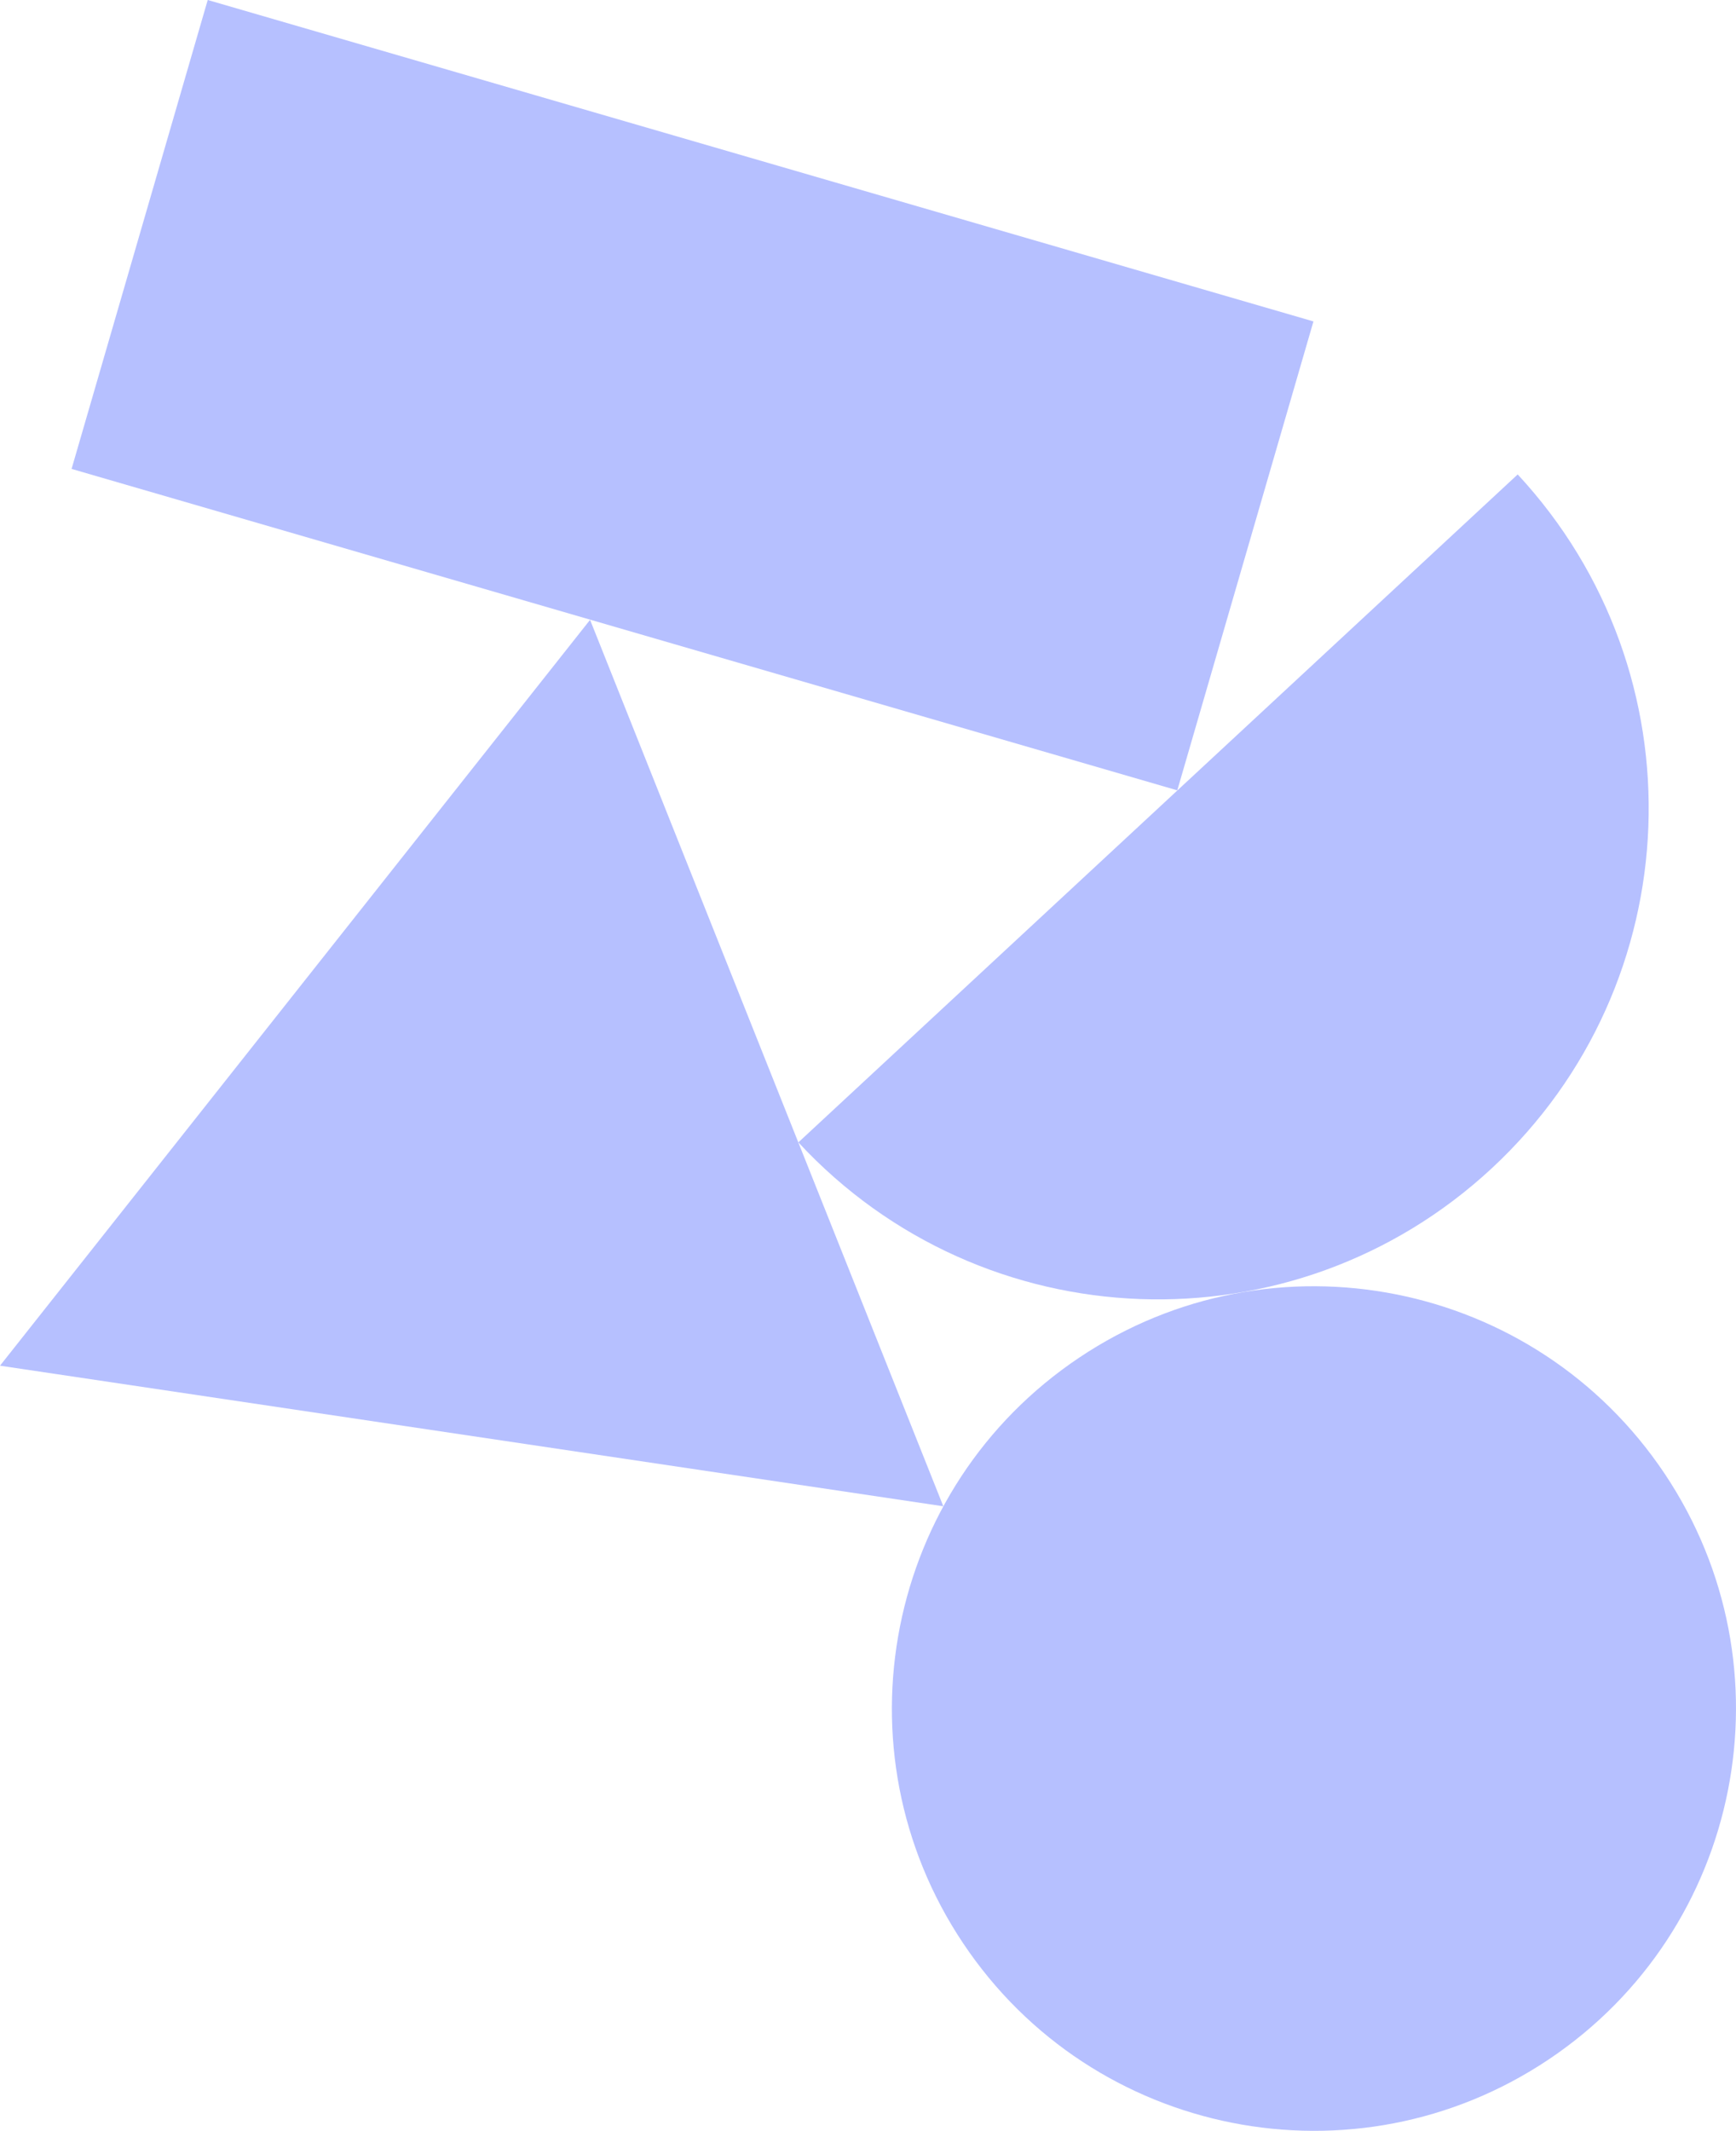
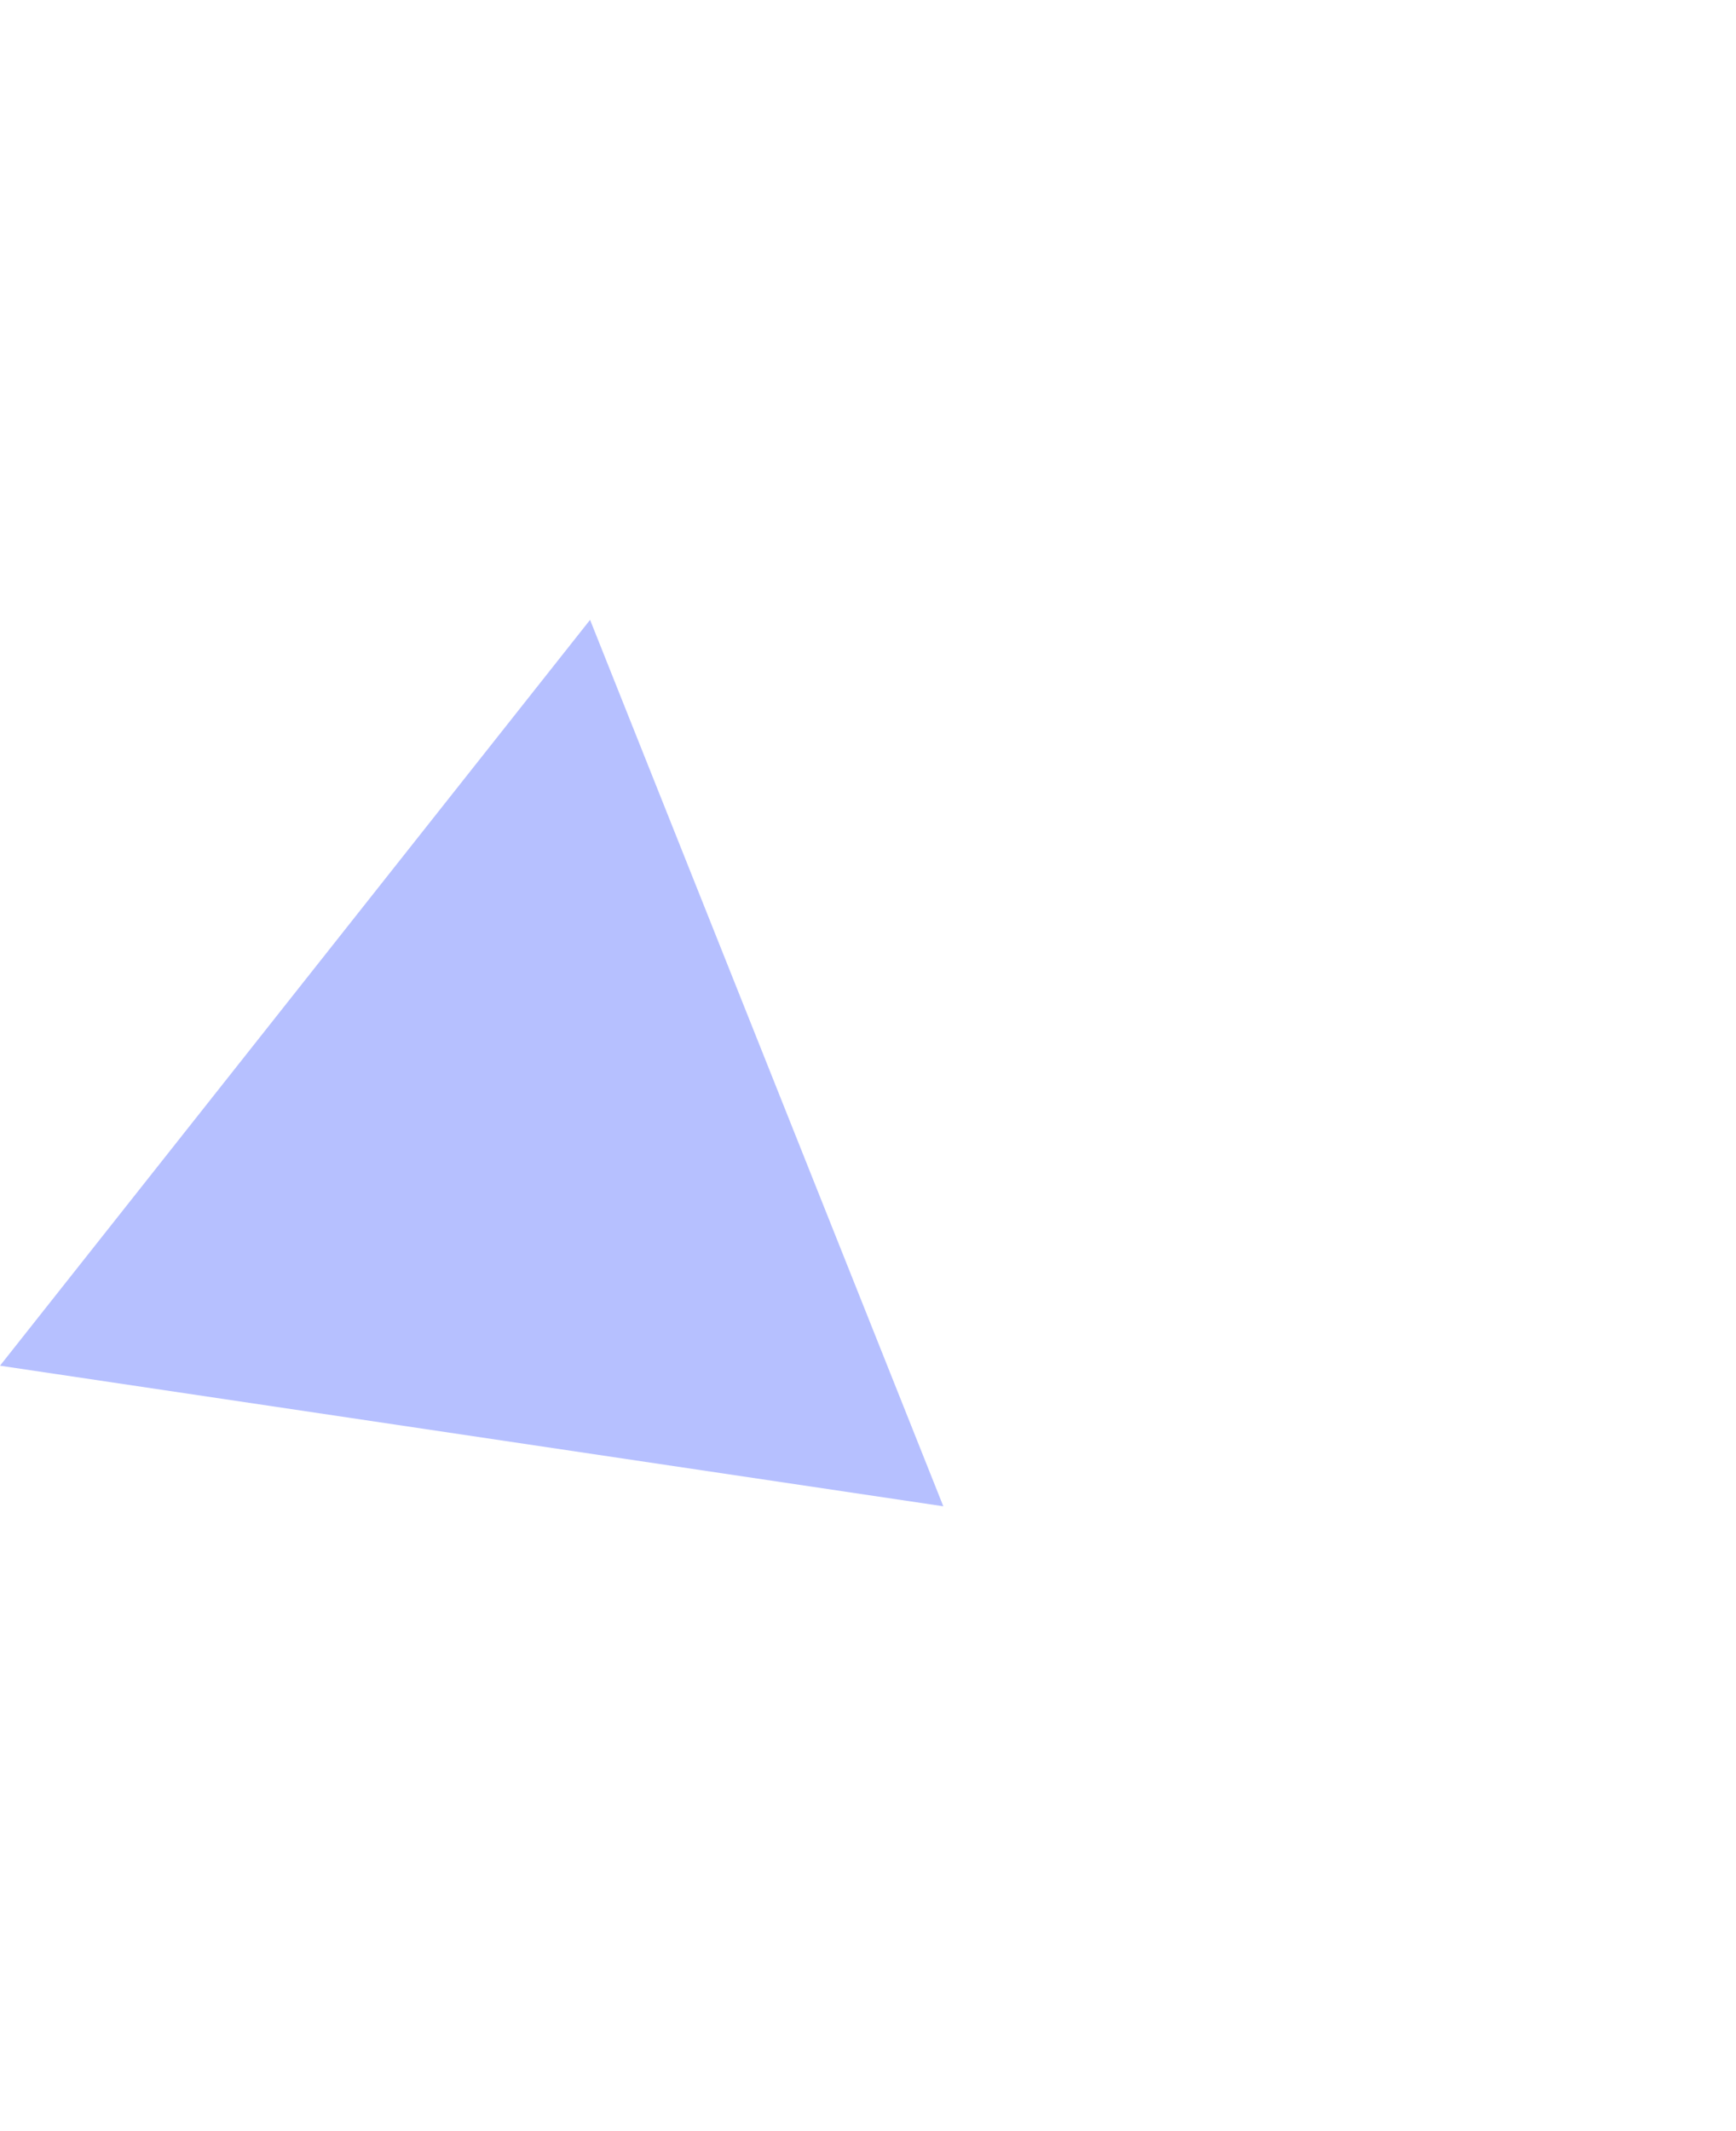
<svg xmlns="http://www.w3.org/2000/svg" id="_レイヤー_2" viewBox="0 0 503.14 617.2">
  <defs>
    <style>.cls-1{fill:#b6c0ff;stroke-width:0px;}</style>
  </defs>
  <g id="_レイヤー_1-2">
    <polygon class="cls-1" points="273.4 436.3 171.02 179.54 0 395.58 273.4 436.3" />
-     <rect class="cls-1" x="129.98" y="-52.4" width="141.44" height="333.72" transform="translate(34.8 275.26) rotate(-73.8)" />
-     <path class="cls-1" d="m312.77,393.25c-56.13,37.58-71.17,113.55-33.59,169.68,37.58,56.13,113.55,71.17,169.68,33.59,56.13-37.58,71.17-113.54,33.59-169.68-37.58-56.13-113.55-71.17-169.68-33.59" />
-     <path class="cls-1" d="m231.38,330.89c53.43,57.58,143.41,60.94,200.98,7.51s60.94-143.41,7.51-200.98l-208.49,193.48Z" />
  </g>
</svg>